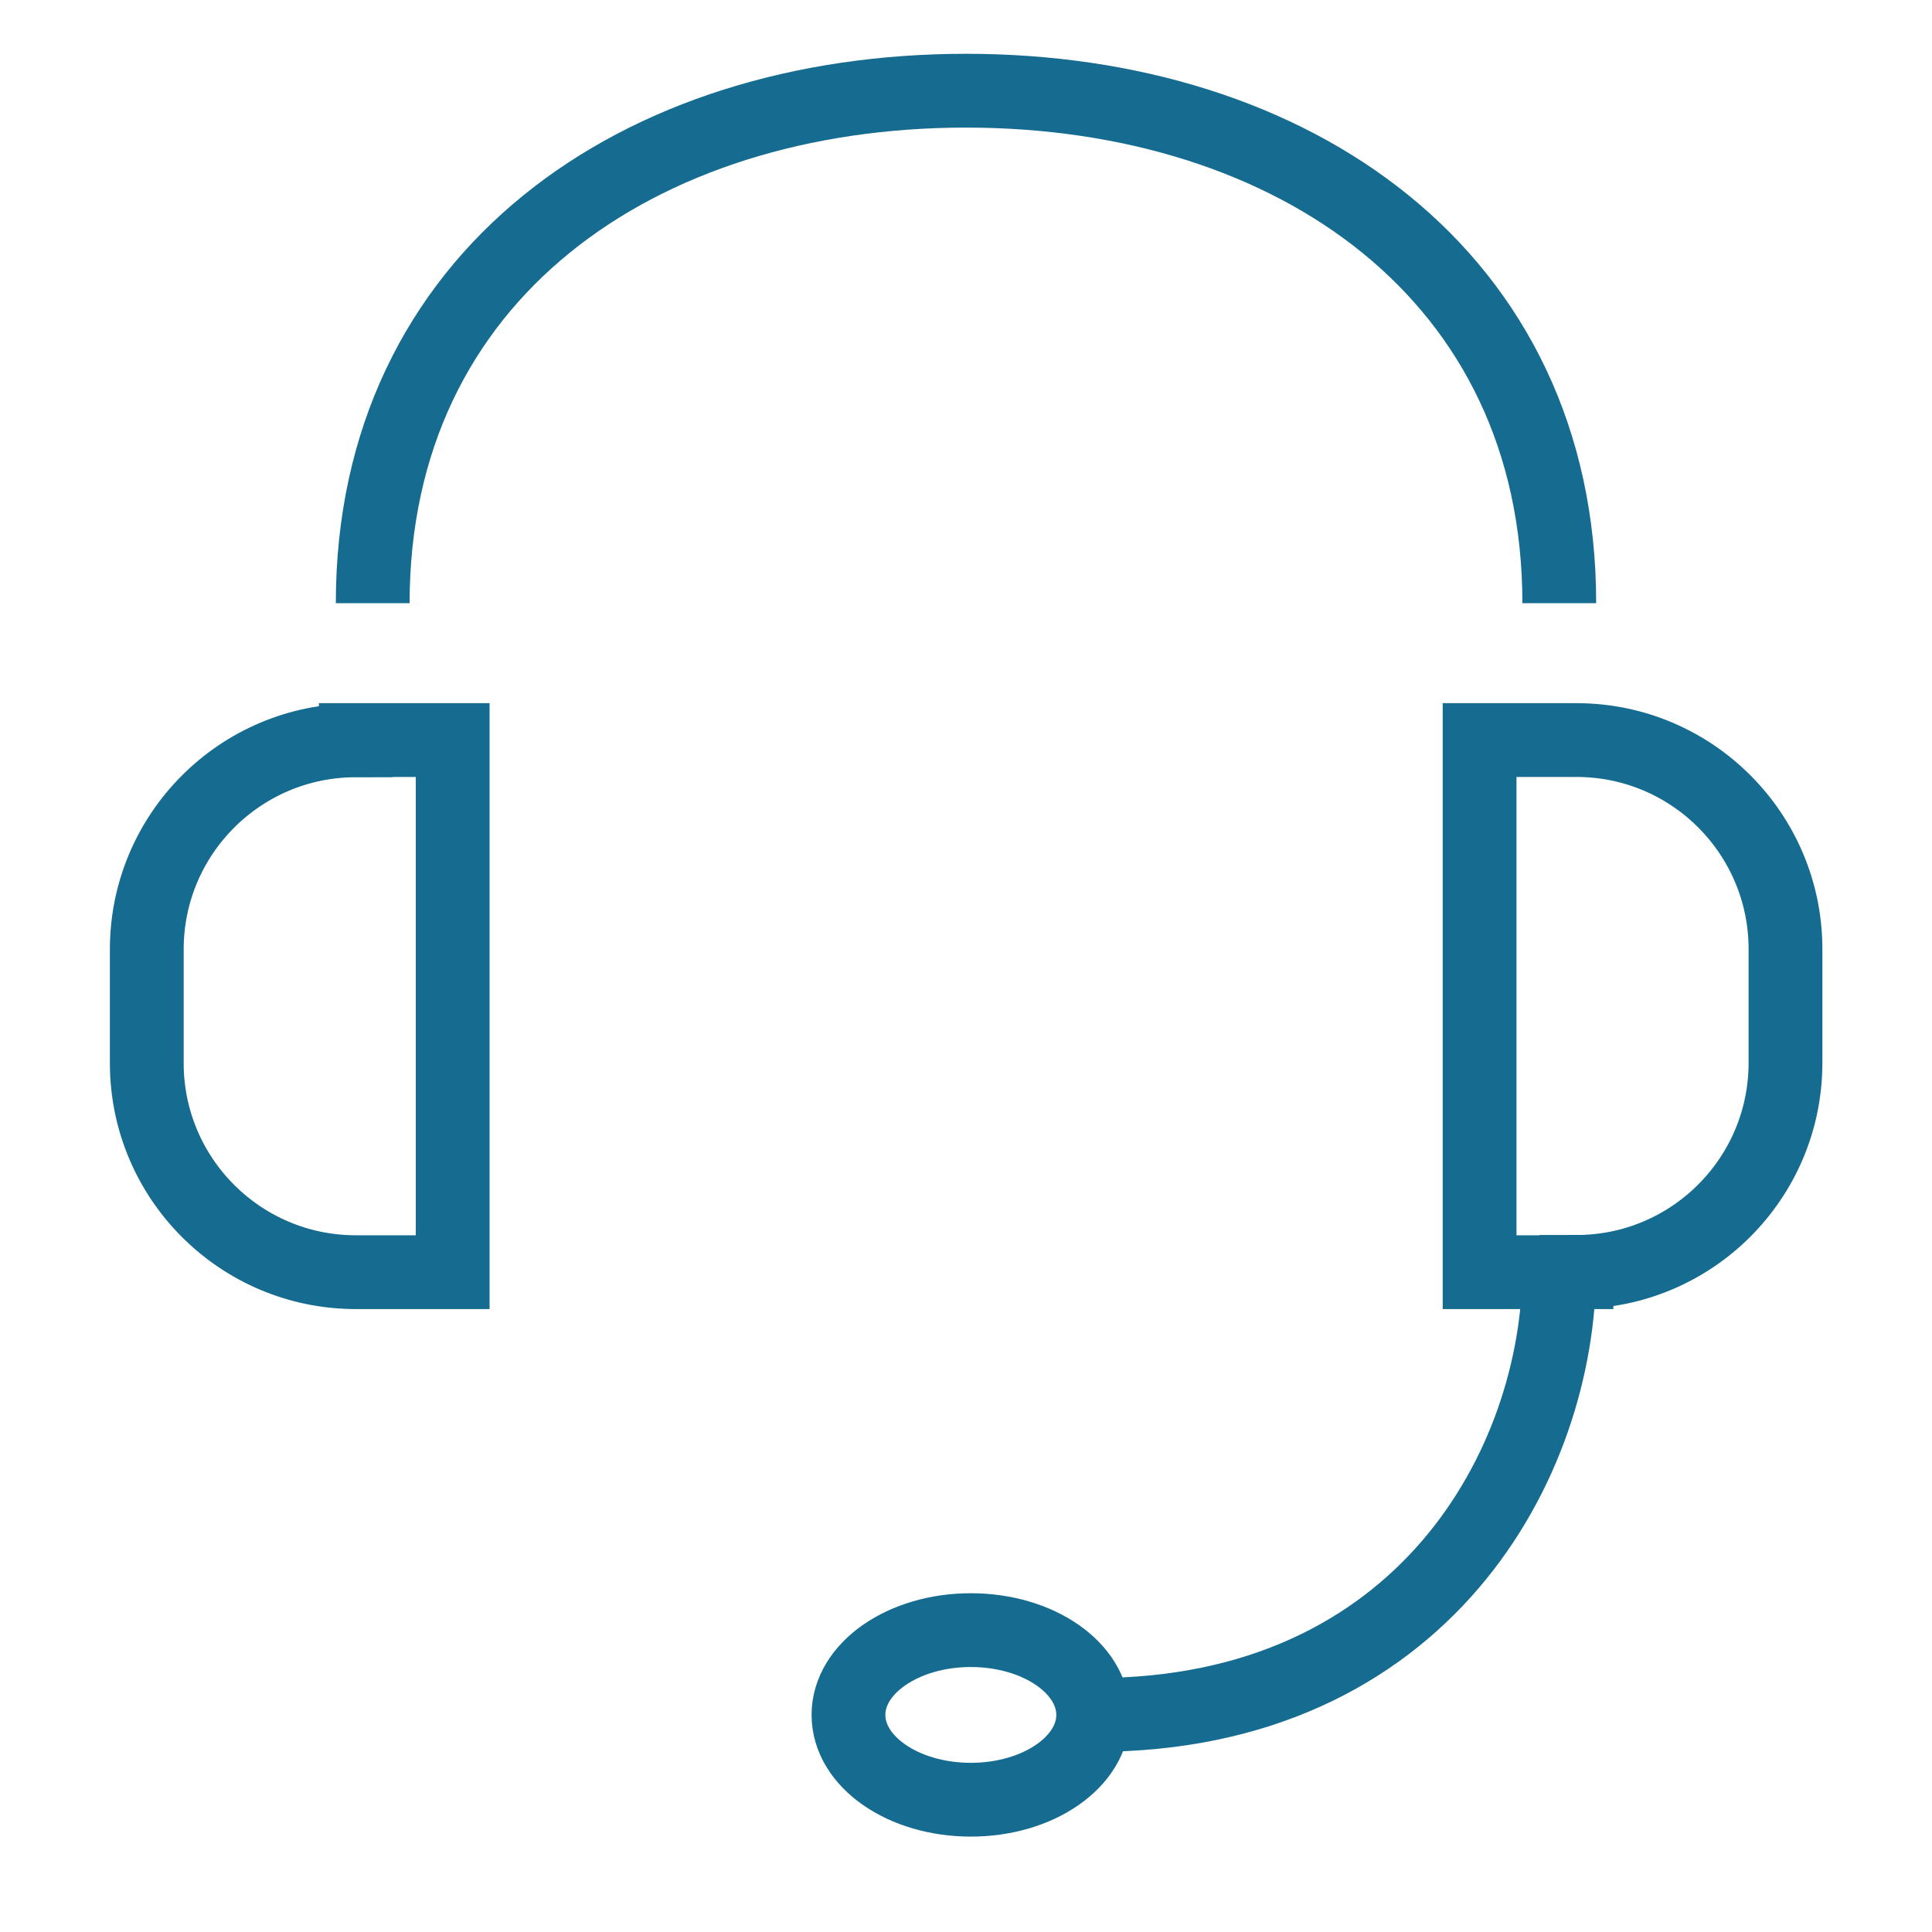
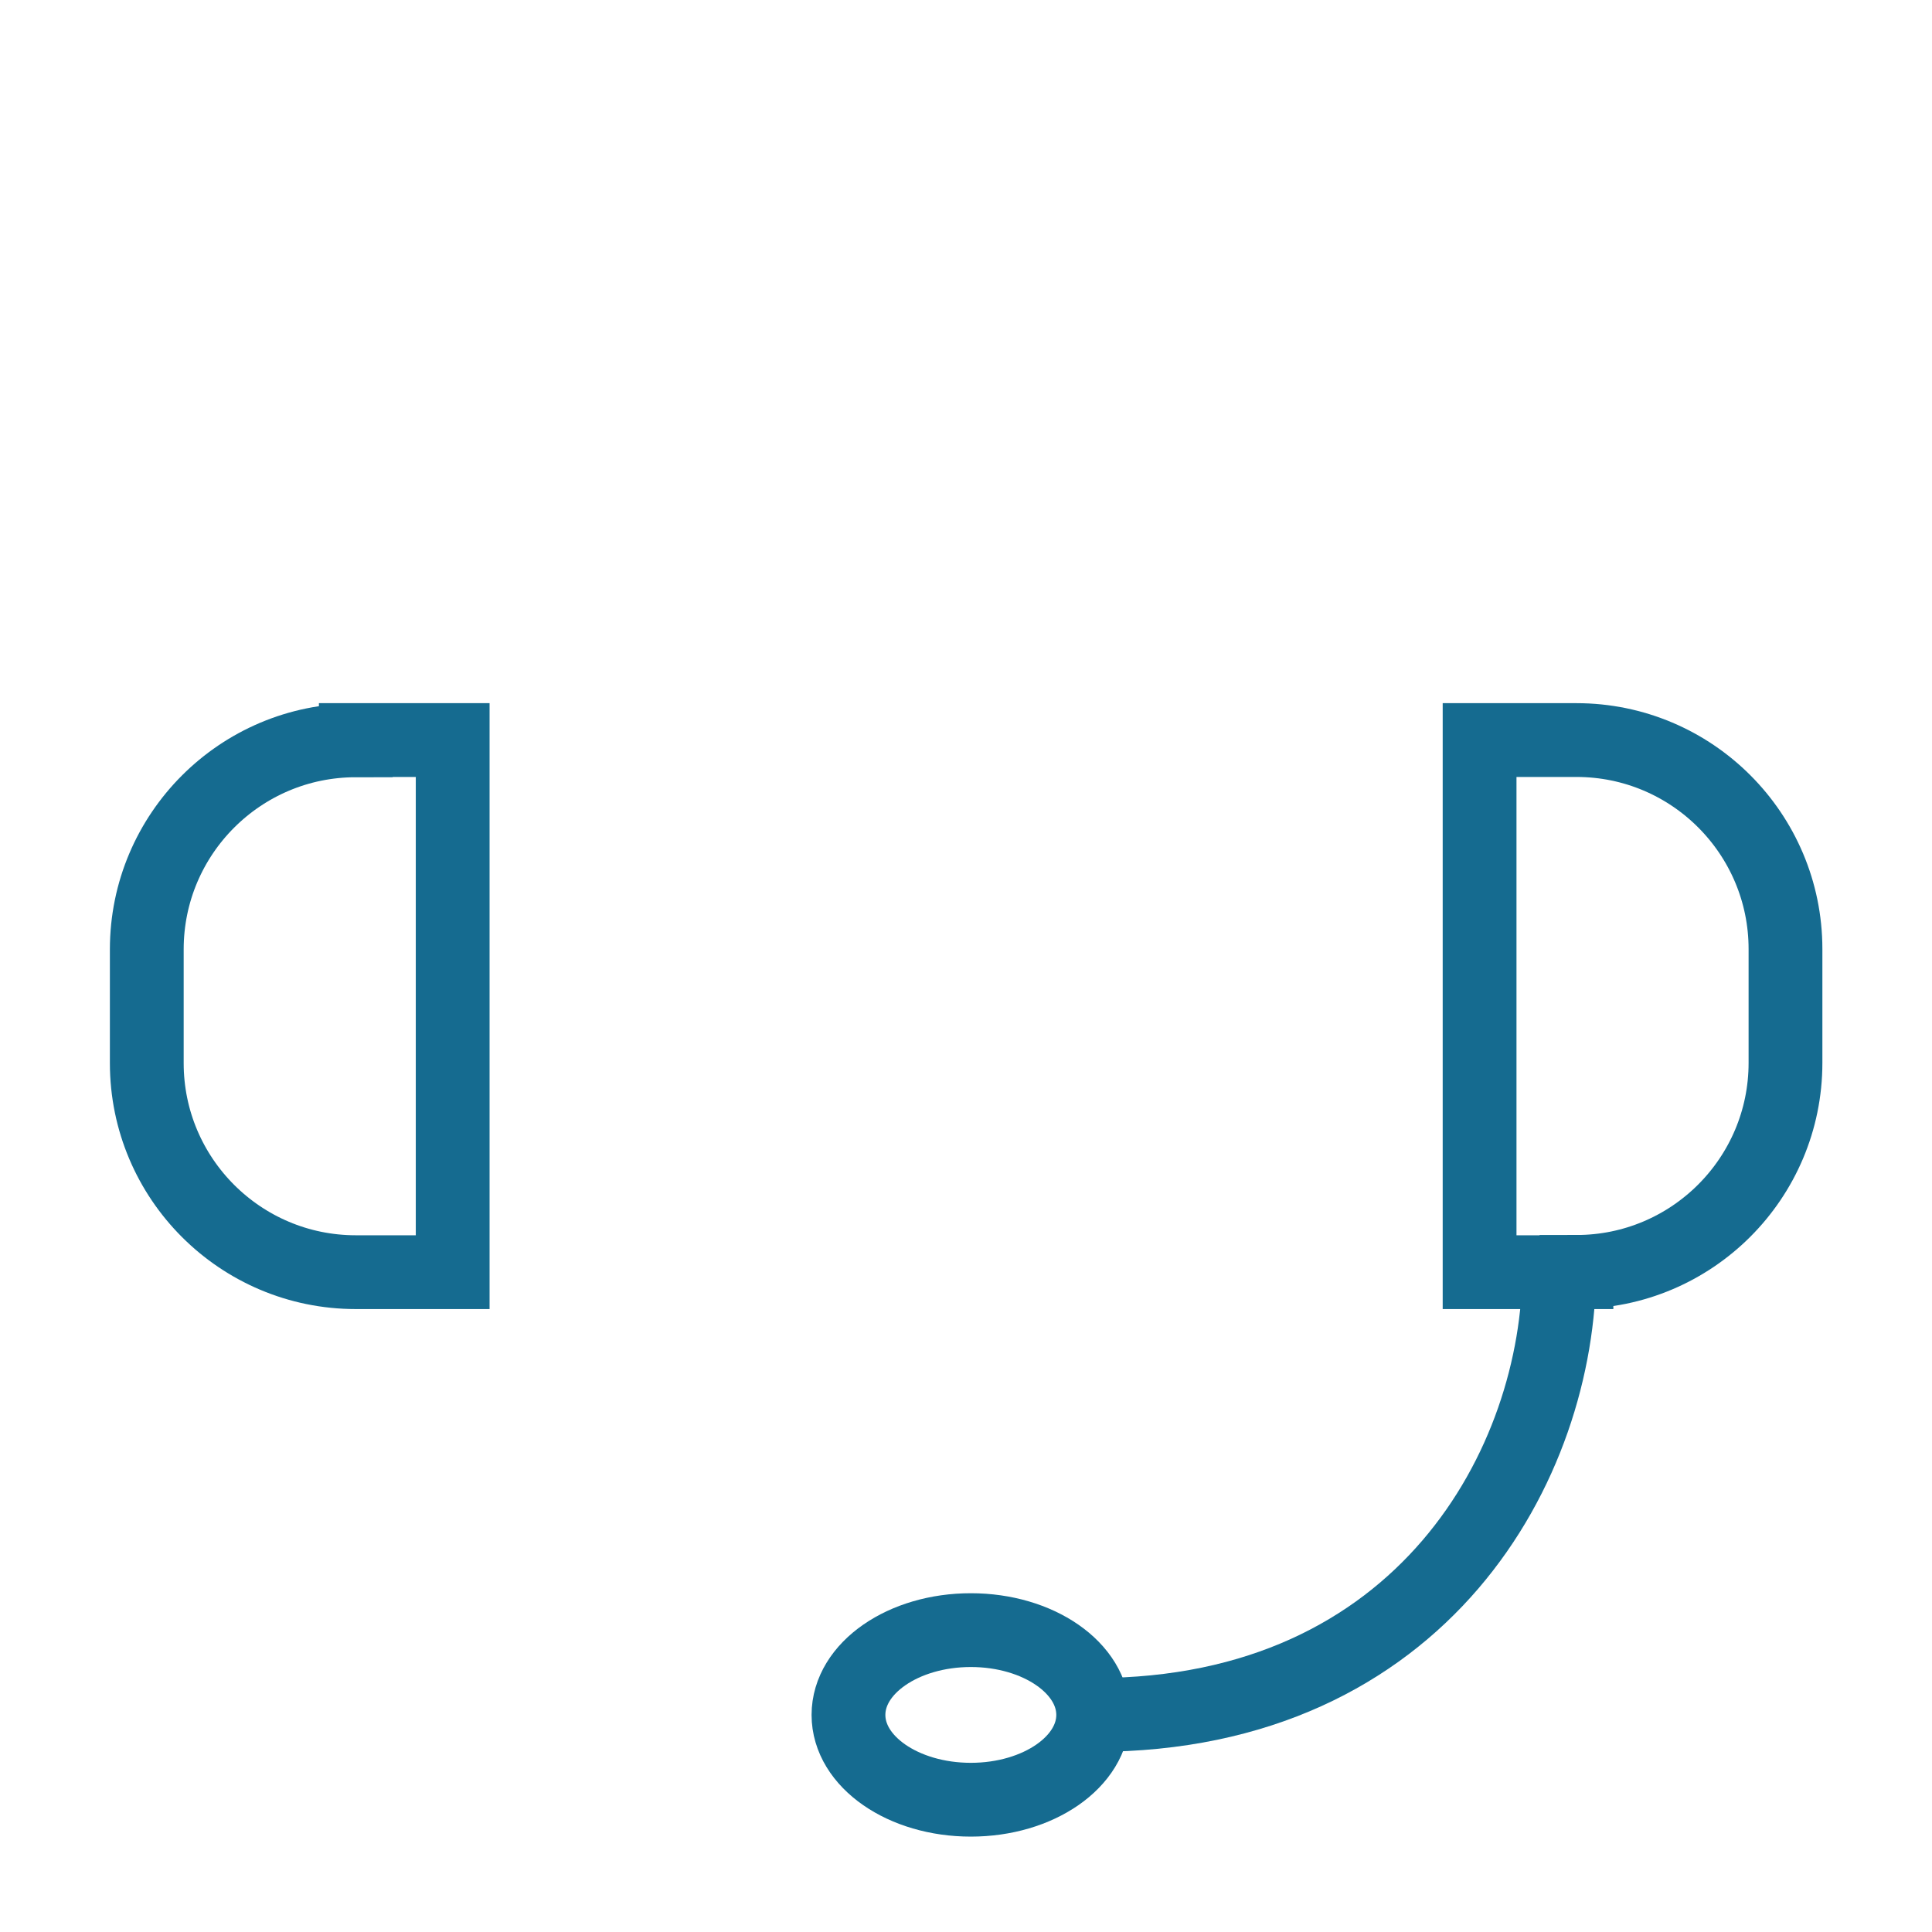
<svg xmlns="http://www.w3.org/2000/svg" id="Artwork" viewBox="0 0 72 72">
  <defs>
    <style>
      .cls-1 {
        fill: none;
        stroke: #156b90;
        stroke-miterlimit: 10;
        stroke-width: 2.75px;
      }
    </style>
  </defs>
  <path class="cls-1" d="M13.26,27.58h3.61v19.83h-3.61c-4.3,0-7.79-3.49-7.79-7.79v-4.24c0-4.3,3.49-7.79,7.79-7.79Z" />
  <path class="cls-1" d="M62.92,27.58h3.61v19.83h-3.61c-4.3,0-7.79-3.49-7.79-7.79v-4.24c0-4.3,3.49-7.79,7.79-7.79Z" transform="translate(121.67 74.99) rotate(-180)" />
-   <path class="cls-1" d="M13.89,22.48c0-12.21,9.9-19.1,22.11-19.1s22.11,6.89,22.11,19.1" />
  <path class="cls-1" d="M58.11,47.24c0,7.29-5.07,16.67-17.29,16.67" />
  <ellipse class="cls-1" cx="36.18" cy="63.91" rx="4.56" ry="3.16" />
</svg>